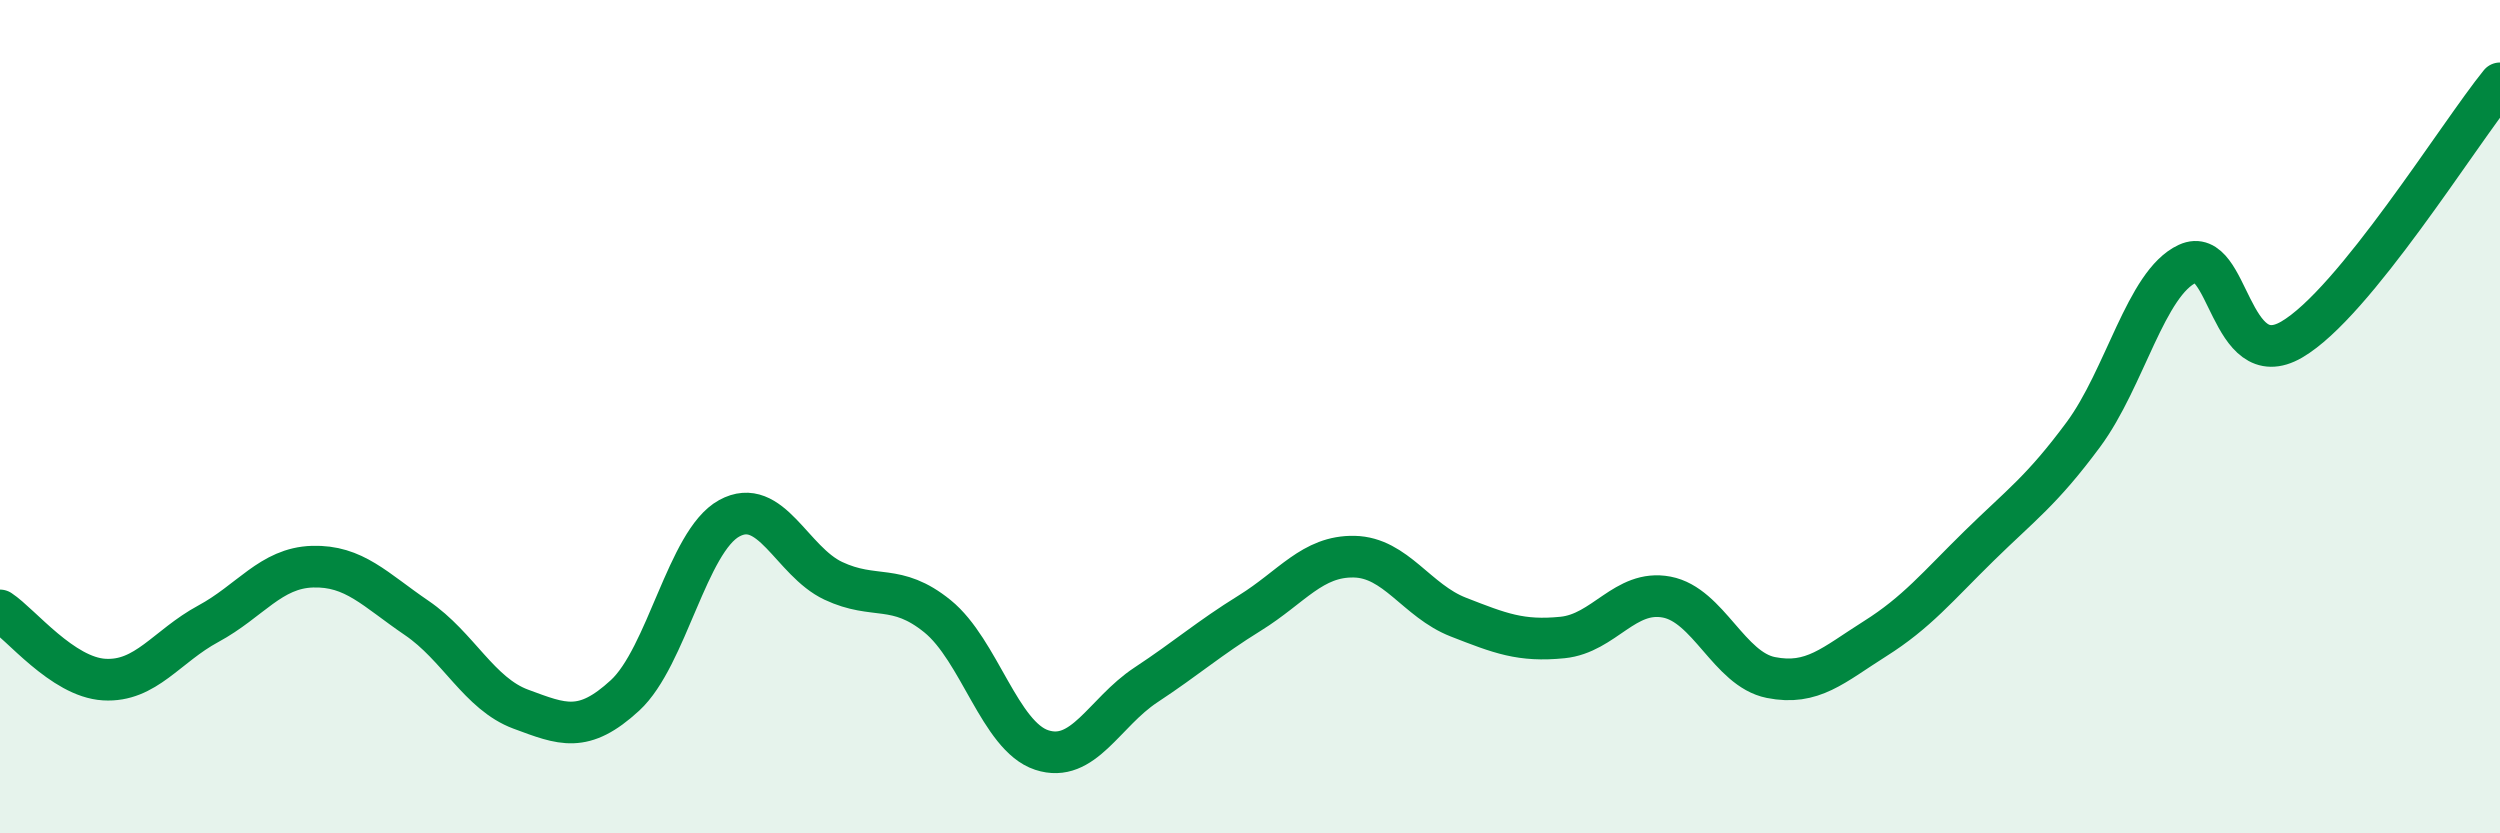
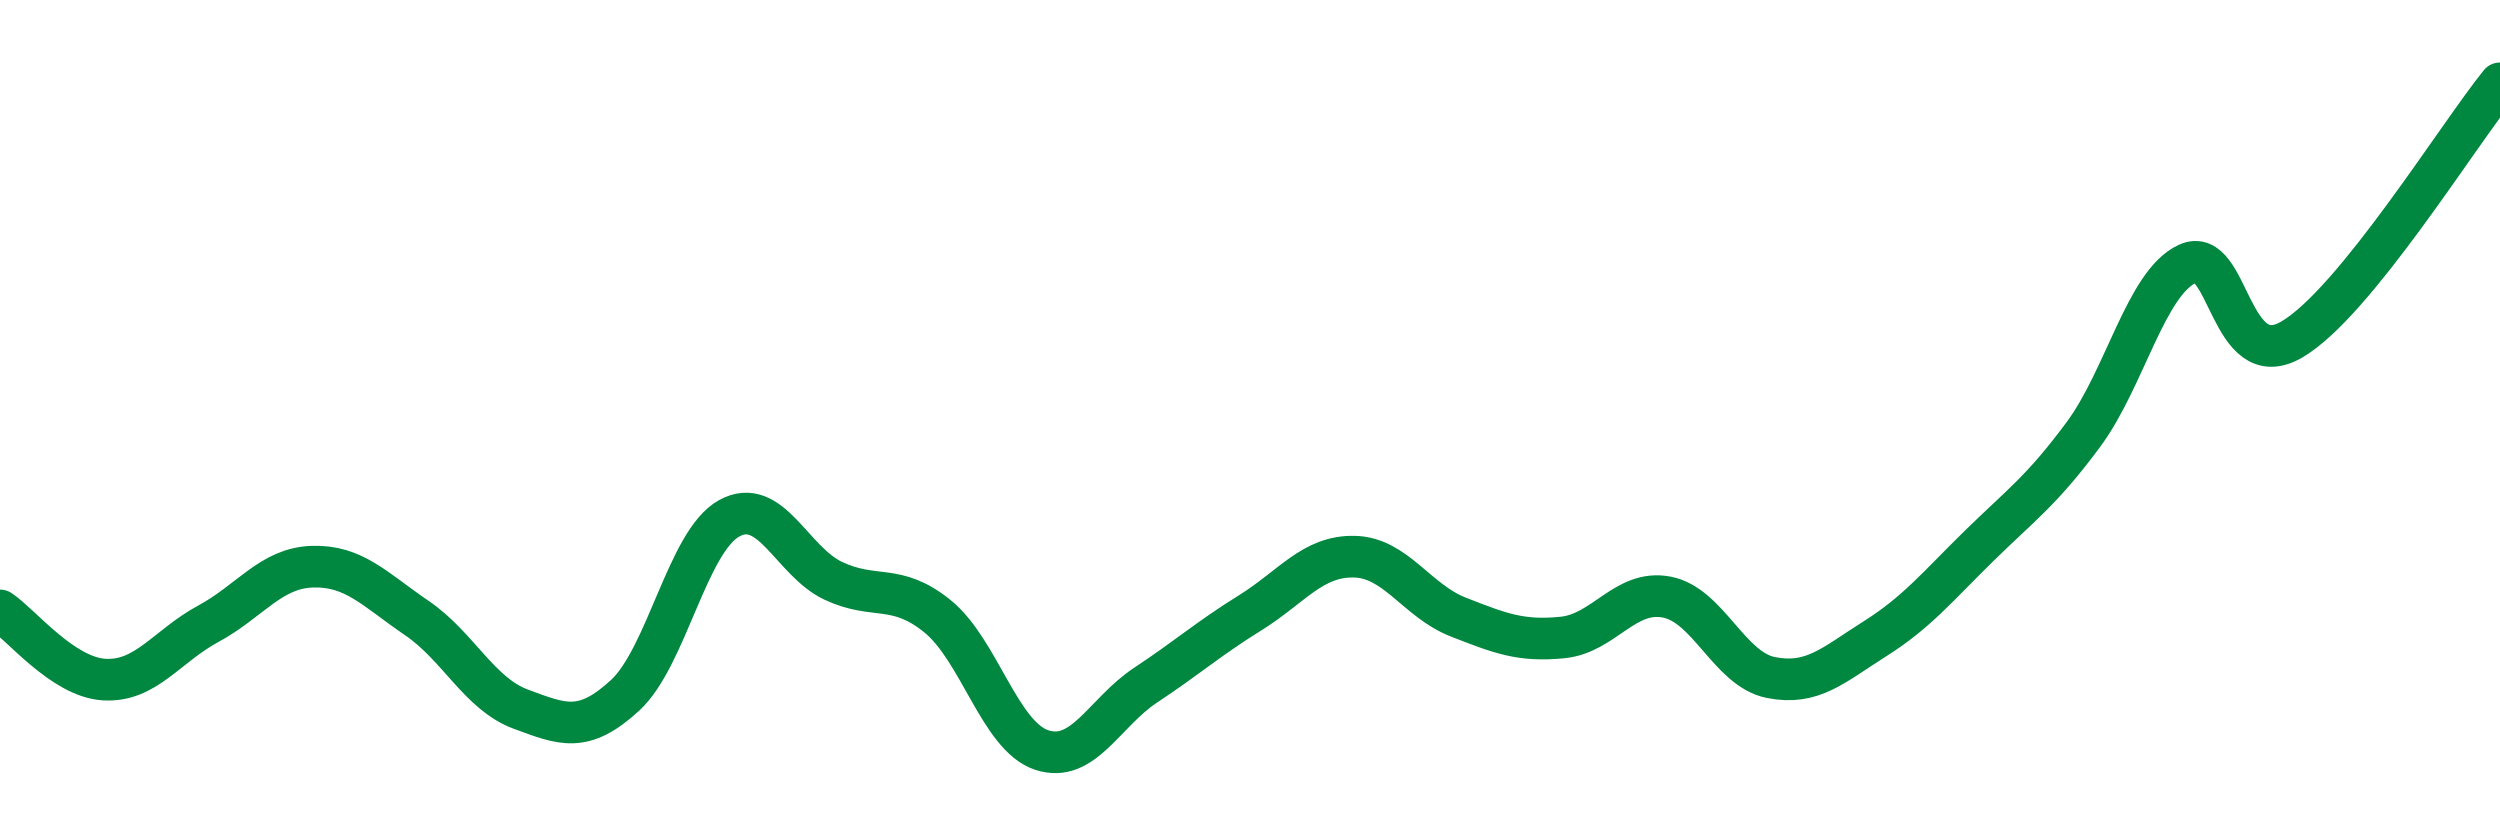
<svg xmlns="http://www.w3.org/2000/svg" width="60" height="20" viewBox="0 0 60 20">
-   <path d="M 0,14.65 C 0.5,14.98 1.5,16.25 2.5,16.31 C 3.5,16.37 4,15.51 5,14.97 C 6,14.43 6.5,13.63 7.5,13.6 C 8.5,13.57 9,14.15 10,14.83 C 11,15.51 11.5,16.65 12.5,17.02 C 13.5,17.39 14,17.61 15,16.69 C 16,15.77 16.5,12.99 17.5,12.44 C 18.5,11.89 19,13.47 20,13.94 C 21,14.41 21.5,13.98 22.5,14.79 C 23.5,15.6 24,17.67 25,18 C 26,18.33 26.5,17.1 27.5,16.44 C 28.5,15.78 29,15.33 30,14.71 C 31,14.09 31.5,13.34 32.5,13.36 C 33.5,13.38 34,14.42 35,14.81 C 36,15.2 36.5,15.4 37.5,15.3 C 38.5,15.2 39,14.14 40,14.33 C 41,14.52 41.5,16.06 42.5,16.26 C 43.5,16.46 44,15.96 45,15.33 C 46,14.7 46.5,14.08 47.5,13.1 C 48.5,12.12 49,11.78 50,10.43 C 51,9.08 51.5,6.79 52.5,6.33 C 53.5,5.87 53.5,9.02 55,8.15 C 56.5,7.28 59,3.23 60,2L60 20L0 20Z" fill="#008740" opacity="0.1" stroke-linecap="round" stroke-linejoin="round" />
  <path d="M 0,14.65 C 0.5,14.98 1.5,16.25 2.5,16.31 C 3.5,16.37 4,15.51 5,14.97 C 6,14.43 6.5,13.63 7.5,13.6 C 8.5,13.57 9,14.15 10,14.83 C 11,15.51 11.5,16.65 12.5,17.02 C 13.5,17.39 14,17.61 15,16.69 C 16,15.77 16.5,12.99 17.5,12.44 C 18.5,11.89 19,13.47 20,13.94 C 21,14.41 21.5,13.98 22.5,14.79 C 23.5,15.6 24,17.67 25,18 C 26,18.33 26.5,17.1 27.5,16.44 C 28.5,15.78 29,15.33 30,14.71 C 31,14.09 31.5,13.34 32.5,13.36 C 33.5,13.38 34,14.42 35,14.81 C 36,15.2 36.5,15.4 37.5,15.3 C 38.5,15.2 39,14.14 40,14.33 C 41,14.52 41.5,16.06 42.5,16.26 C 43.5,16.46 44,15.96 45,15.33 C 46,14.7 46.5,14.08 47.5,13.1 C 48.5,12.12 49,11.78 50,10.43 C 51,9.08 51.5,6.79 52.5,6.33 C 53.5,5.87 53.5,9.02 55,8.15 C 56.5,7.28 59,3.23 60,2" stroke="#008740" stroke-width="1" fill="none" stroke-linecap="round" stroke-linejoin="round" />
</svg>